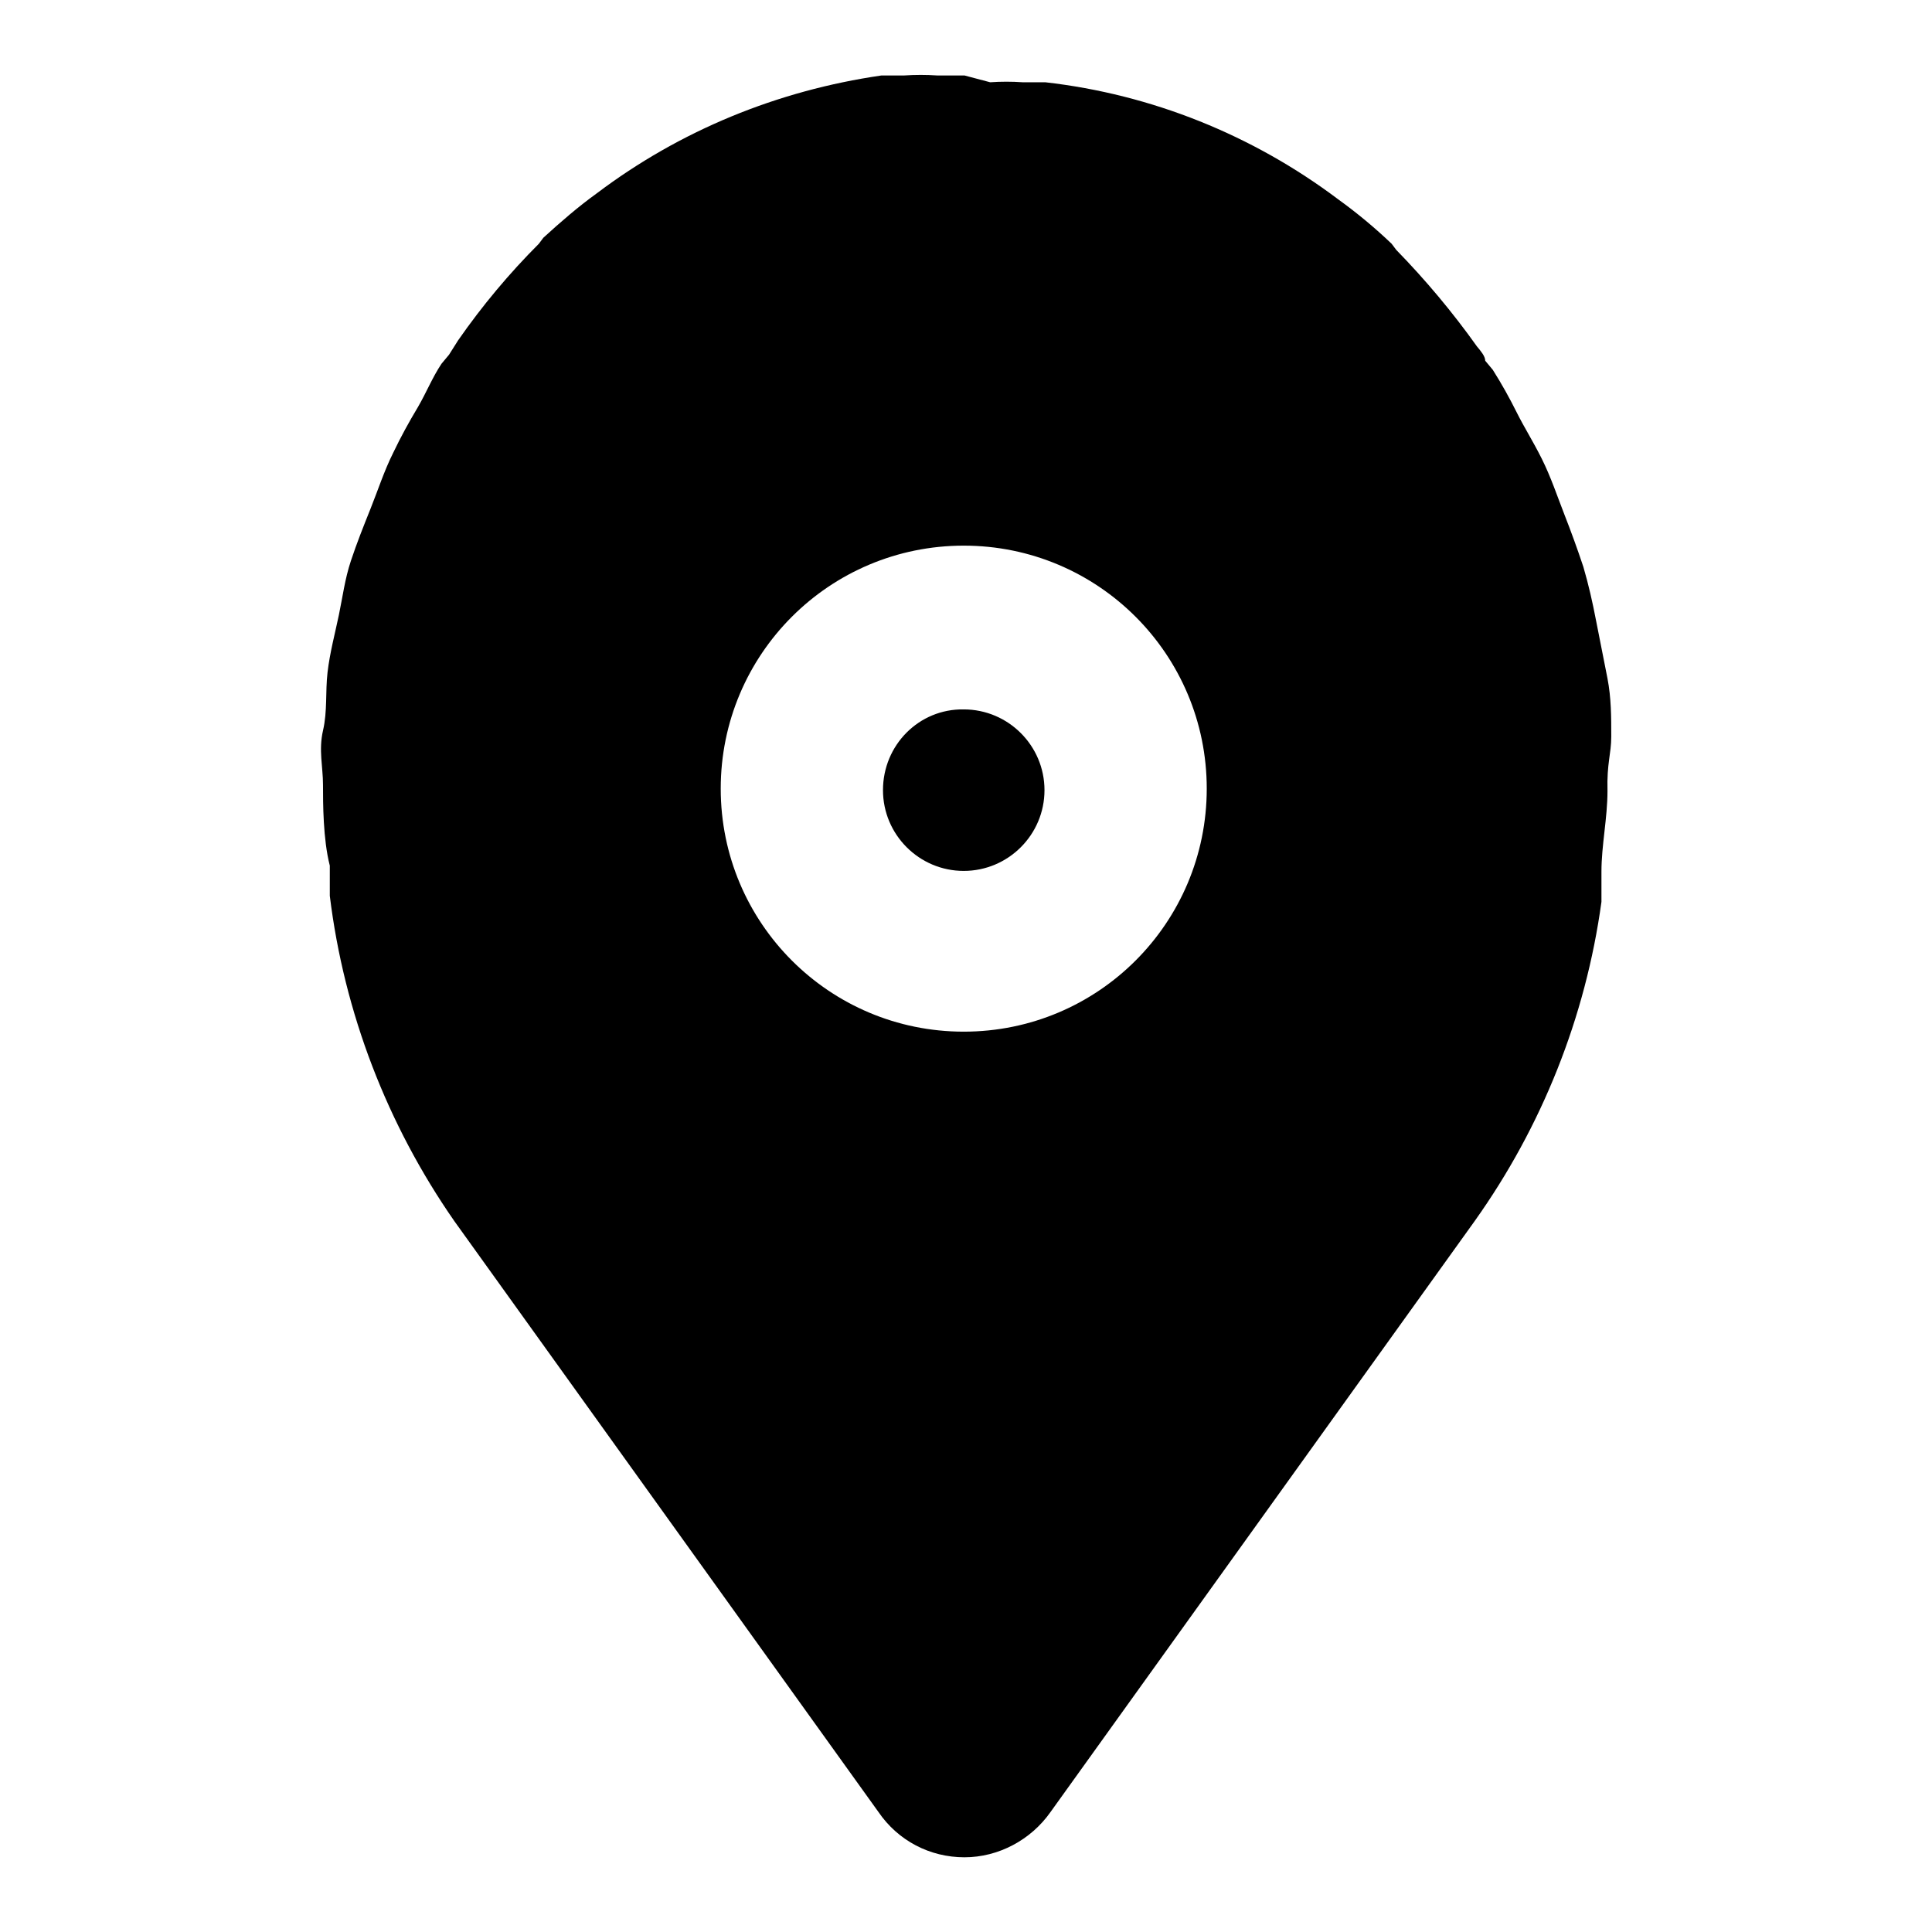
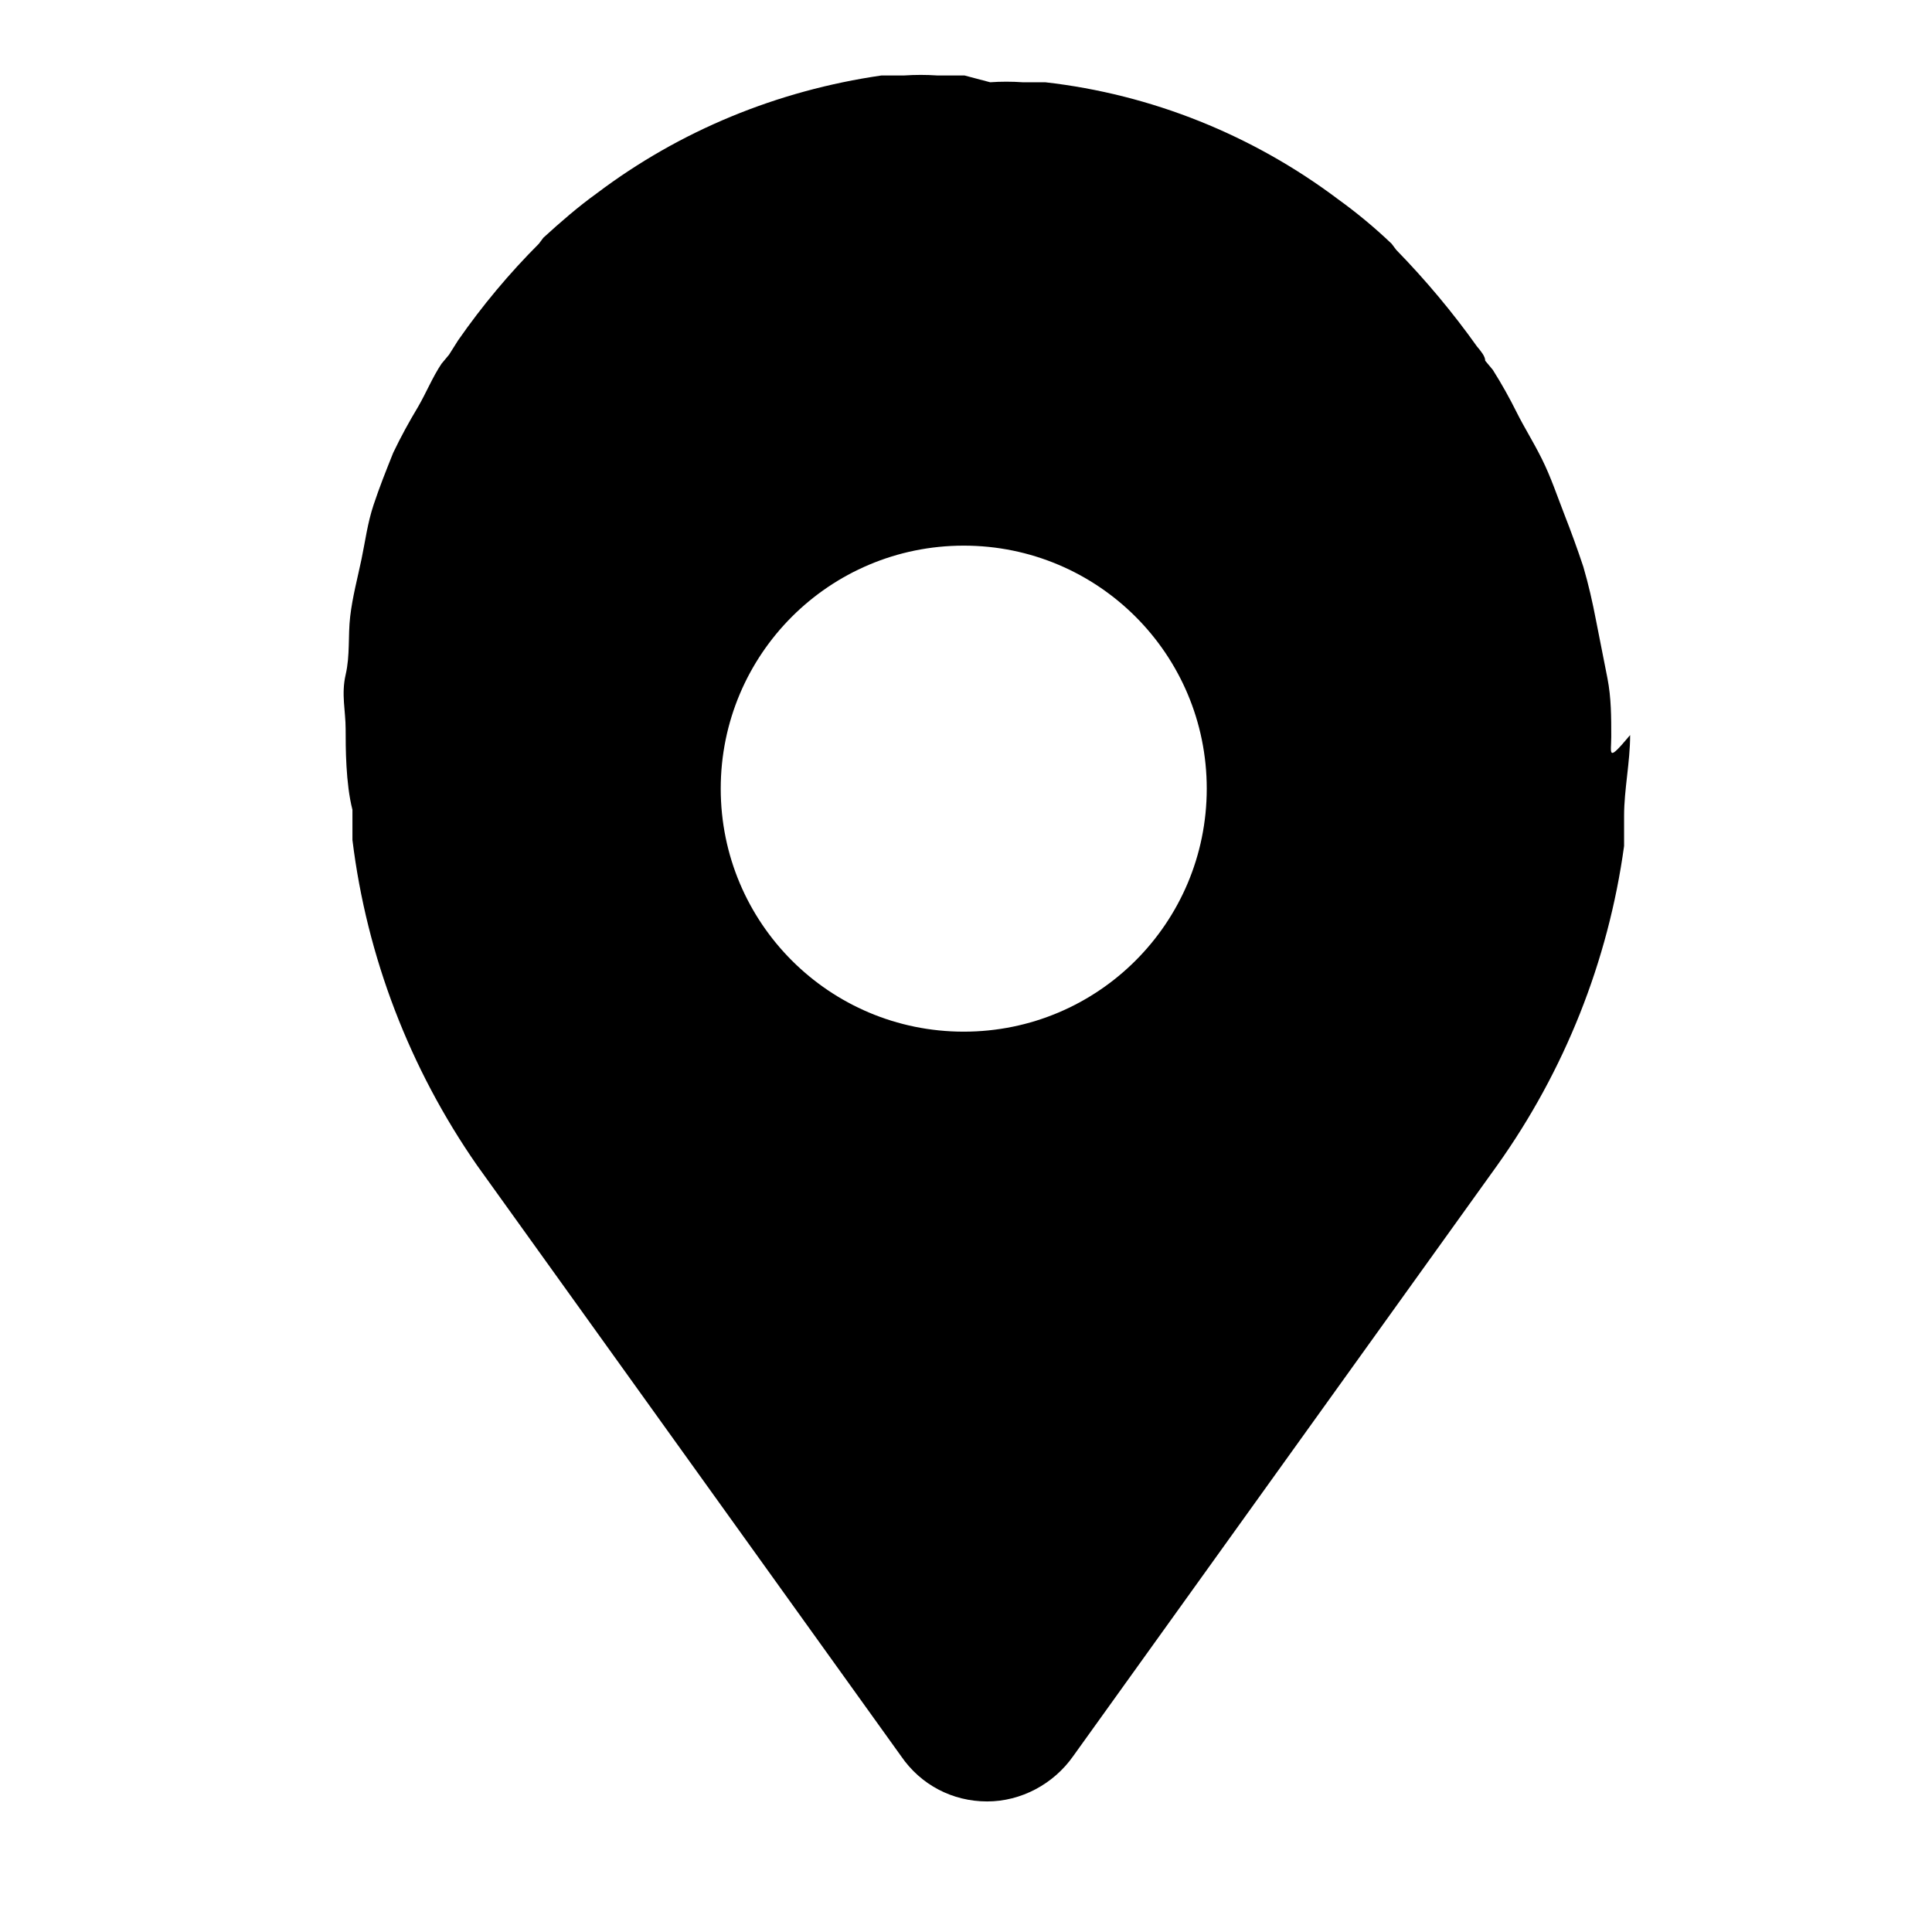
<svg xmlns="http://www.w3.org/2000/svg" version="1.1" x="0px" y="0px" viewBox="0 0 256 256" enable-background="new 0 0 256 256" xml:space="preserve">
  <g>
-     <path fill="#000000" d="M117,104.7c0,5.9,4.8,10.7,10.7,10.7c5.9,0,10.7-4.8,10.7-10.7c0-5.9-4.8-10.7-10.7-10.7 C121.8,93.9,117,98.7,117,104.7z" />
-     <path fill="#000000" d="M213.5,97.6c0-2.6,0-5.1-0.5-7.7c-0.5-2.6-1-5-1.5-7.6c-0.5-2.6-1-4.8-1.7-7.2c-0.8-2.4-1.6-4.6-2.5-6.9 c-0.9-2.3-1.8-5-3-7.4c-1.2-2.4-2.3-4.1-3.3-6.1c-1-2-2-3.8-3.2-5.7l-1-1.2c0-0.6-0.6-1.3-1.1-1.9c-3.2-4.5-6.8-8.8-10.7-12.8 l-0.6-0.8c-2.2-2.1-4.6-4.1-7.1-5.9c-11.3-8.5-24.7-13.9-38.8-15.5h-3c-1.4-0.1-2.9-0.1-4.3,0l-3.4-0.9h-3.6 c-1.5-0.1-2.9-0.1-4.4,0h-3C103,12,90.1,17.3,79.1,25.6c-2.5,1.8-4.8,3.8-7.1,5.9l-0.6,0.8c-3.9,3.9-7.5,8.2-10.7,12.8L59.5,47 l-1,1.2c-1.2,1.8-2,3.8-3.1,5.7c-1.2,2-2.3,4-3.3,6.1c-1.2,2.4-2,4.9-3,7.4c-1,2.5-1.8,4.5-2.6,6.9c-0.8,2.4-1.1,4.8-1.6,7.2 s-1.2,5-1.5,7.6c-0.3,2.6,0,5.1-0.6,7.7c-0.6,2.6,0,4.8,0,7.2s0,7.2,0.9,10.7v4c1.9,15.5,7.6,30.3,16.5,43.1l56.2,78.3 c2.6,3.8,6.8,6,11.4,6c4.5,0,8.8-2.3,11.4-6l56.2-78.3c8.9-12.5,14.7-27,16.8-42.3v-4c0-3.5,0.8-7.1,0.8-10.7 C212.9,101.1,213.5,99.9,213.5,97.6L213.5,97.6z M127.7,136.7c-17.8,0-32.2-14.4-32.2-32.2c0-17.8,14.4-32.2,32.2-32.2 c17.8,0,32.2,14.4,32.2,32.2C159.9,122.3,145.5,136.7,127.7,136.7z" />
+     <path fill="#000000" d="M213.5,97.6c0-2.6,0-5.1-0.5-7.7c-0.5-2.6-1-5-1.5-7.6c-0.5-2.6-1-4.8-1.7-7.2c-0.8-2.4-1.6-4.6-2.5-6.9 c-0.9-2.3-1.8-5-3-7.4c-1.2-2.4-2.3-4.1-3.3-6.1c-1-2-2-3.8-3.2-5.7l-1-1.2c0-0.6-0.6-1.3-1.1-1.9c-3.2-4.5-6.8-8.8-10.7-12.8 l-0.6-0.8c-2.2-2.1-4.6-4.1-7.1-5.9c-11.3-8.5-24.7-13.9-38.8-15.5h-3c-1.4-0.1-2.9-0.1-4.3,0l-3.4-0.9h-3.6 c-1.5-0.1-2.9-0.1-4.4,0h-3C103,12,90.1,17.3,79.1,25.6c-2.5,1.8-4.8,3.8-7.1,5.9l-0.6,0.8c-3.9,3.9-7.5,8.2-10.7,12.8L59.5,47 l-1,1.2c-1.2,1.8-2,3.8-3.1,5.7c-1.2,2-2.3,4-3.3,6.1c-1,2.5-1.8,4.5-2.6,6.9c-0.8,2.4-1.1,4.8-1.6,7.2 s-1.2,5-1.5,7.6c-0.3,2.6,0,5.1-0.6,7.7c-0.6,2.6,0,4.8,0,7.2s0,7.2,0.9,10.7v4c1.9,15.5,7.6,30.3,16.5,43.1l56.2,78.3 c2.6,3.8,6.8,6,11.4,6c4.5,0,8.8-2.3,11.4-6l56.2-78.3c8.9-12.5,14.7-27,16.8-42.3v-4c0-3.5,0.8-7.1,0.8-10.7 C212.9,101.1,213.5,99.9,213.5,97.6L213.5,97.6z M127.7,136.7c-17.8,0-32.2-14.4-32.2-32.2c0-17.8,14.4-32.2,32.2-32.2 c17.8,0,32.2,14.4,32.2,32.2C159.9,122.3,145.5,136.7,127.7,136.7z" />
  </g>
</svg>